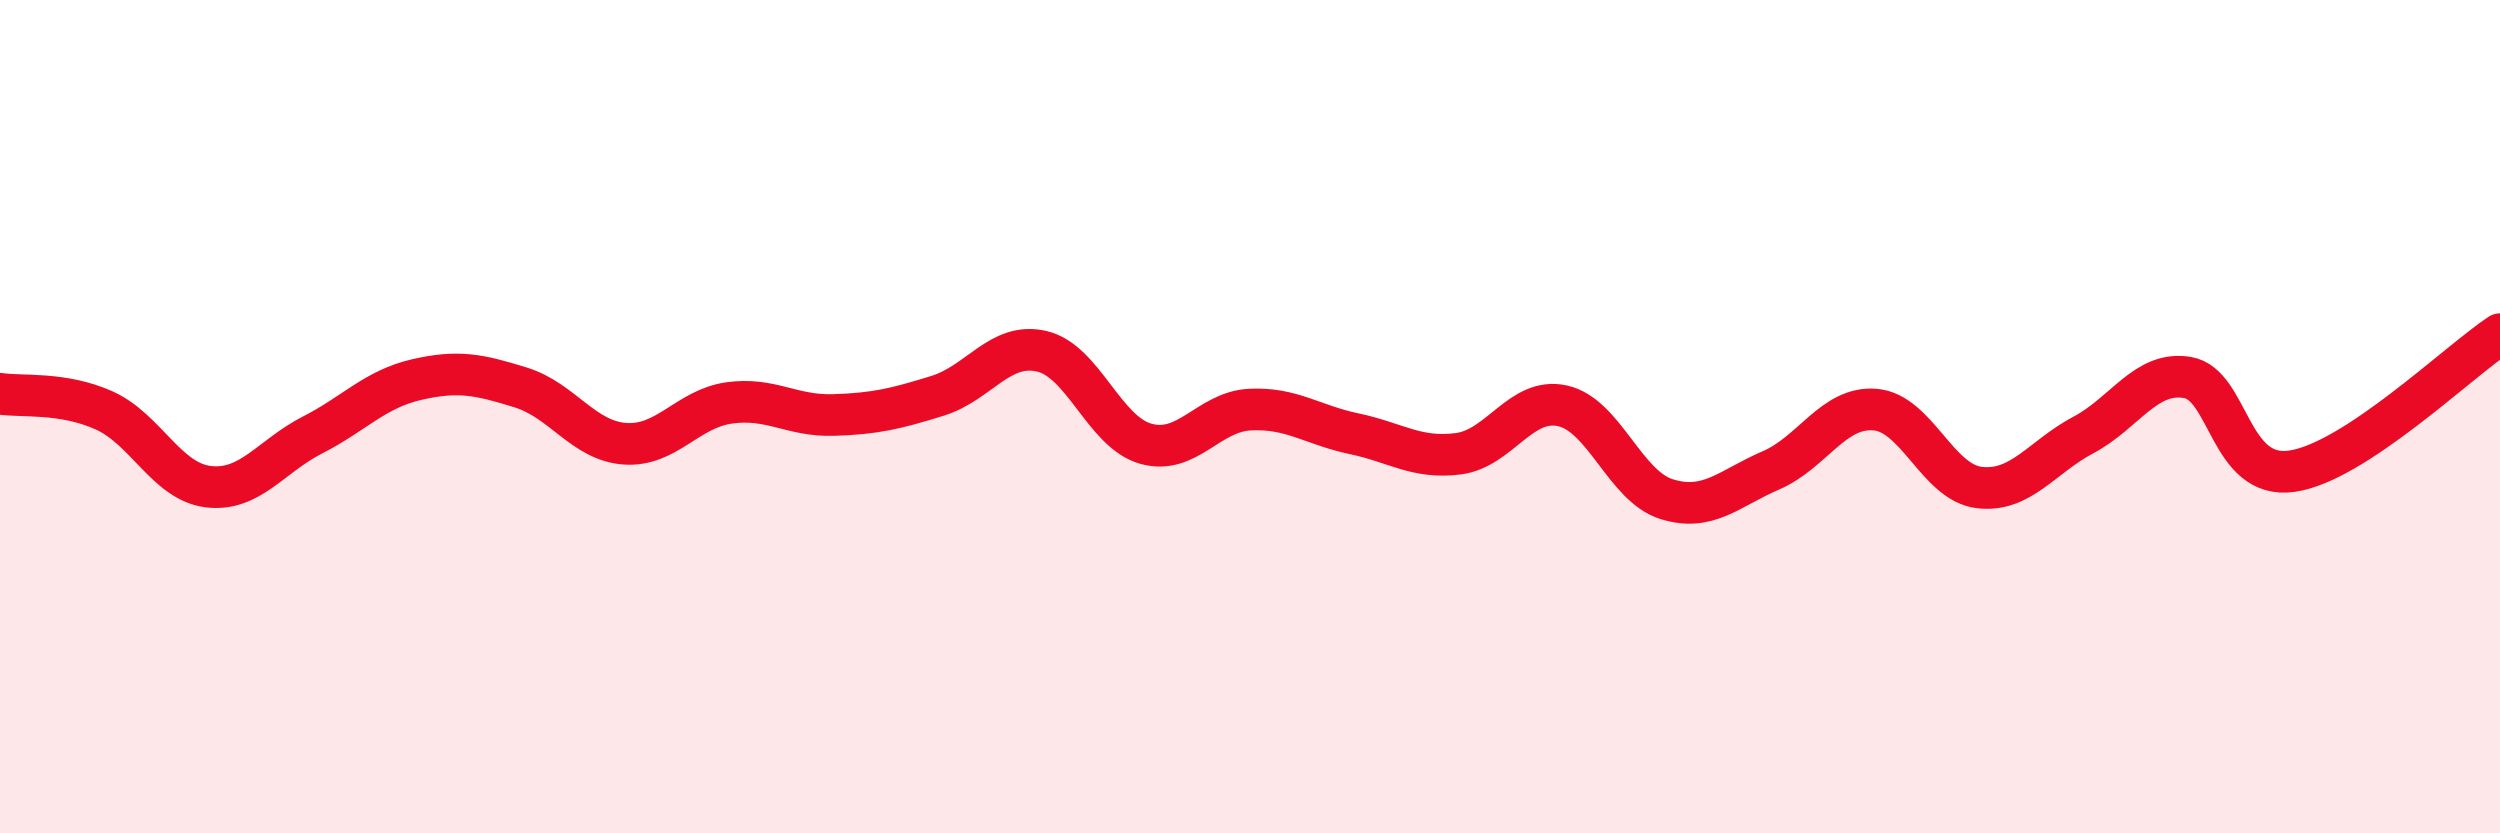
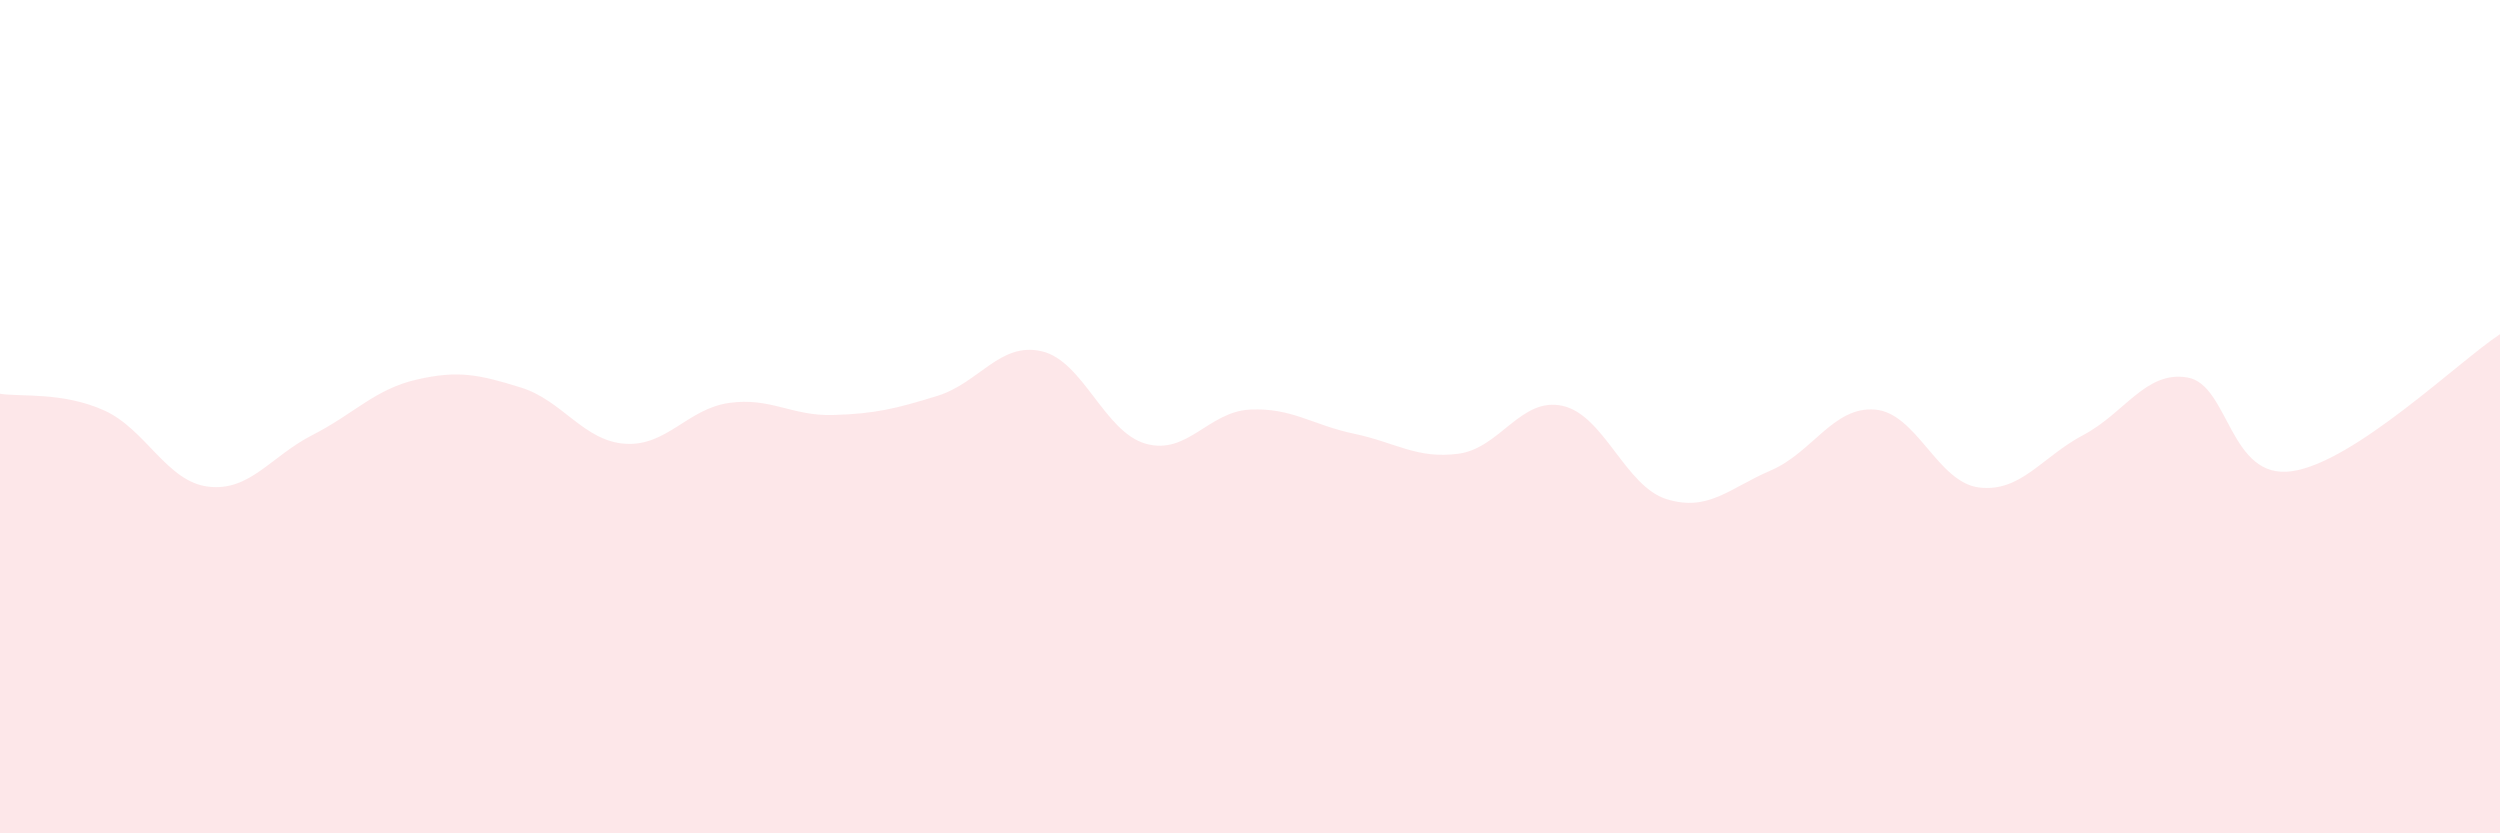
<svg xmlns="http://www.w3.org/2000/svg" width="60" height="20" viewBox="0 0 60 20">
  <path d="M 0,9.45 C 0.5,9.53 1.5,9.4 2.5,9.85 C 3.5,10.3 4,11.56 5,11.68 C 6,11.8 6.5,10.95 7.5,10.44 C 8.5,9.93 9,9.34 10,9.11 C 11,8.88 11.5,8.99 12.5,9.3 C 13.5,9.61 14,10.58 15,10.65 C 16,10.72 16.5,9.81 17.5,9.67 C 18.5,9.53 19,9.99 20,9.96 C 21,9.93 21.5,9.81 22.5,9.5 C 23.5,9.19 24,8.2 25,8.43 C 26,8.66 26.5,10.37 27.5,10.65 C 28.5,10.93 29,9.88 30,9.83 C 31,9.78 31.5,10.2 32.5,10.41 C 33.5,10.62 34,11.02 35,10.89 C 36,10.76 36.5,9.52 37.5,9.74 C 38.5,9.96 39,11.67 40,11.98 C 41,12.29 41.5,11.72 42.5,11.29 C 43.5,10.86 44,9.75 45,9.83 C 46,9.91 46.5,11.58 47.5,11.7 C 48.5,11.82 49,10.97 50,10.44 C 51,9.91 51.5,8.89 52.5,9.06 C 53.5,9.23 53.5,11.52 55,11.31 C 56.5,11.1 59,8.68 60,8.02L60 20L0 20Z" fill="#EB0A25" opacity="0.1" stroke-linecap="round" stroke-linejoin="round" />
-   <path d="M 0,9.45 C 0.5,9.53 1.5,9.4 2.5,9.85 C 3.5,10.3 4,11.56 5,11.68 C 6,11.8 6.5,10.95 7.5,10.44 C 8.5,9.93 9,9.34 10,9.11 C 11,8.88 11.5,8.99 12.5,9.3 C 13.5,9.61 14,10.58 15,10.65 C 16,10.72 16.5,9.81 17.5,9.67 C 18.5,9.53 19,9.99 20,9.96 C 21,9.93 21.5,9.81 22.5,9.5 C 23.5,9.19 24,8.2 25,8.43 C 26,8.66 26.5,10.37 27.5,10.65 C 28.5,10.93 29,9.88 30,9.83 C 31,9.78 31.5,10.2 32.5,10.41 C 33.5,10.62 34,11.02 35,10.89 C 36,10.76 36.5,9.52 37.5,9.74 C 38.5,9.96 39,11.67 40,11.98 C 41,12.29 41.5,11.72 42.5,11.29 C 43.5,10.86 44,9.75 45,9.83 C 46,9.91 46.5,11.58 47.5,11.7 C 48.5,11.82 49,10.97 50,10.44 C 51,9.91 51.5,8.89 52.5,9.06 C 53.5,9.23 53.5,11.52 55,11.31 C 56.5,11.1 59,8.68 60,8.02" stroke="#EB0A25" stroke-width="1" fill="none" stroke-linecap="round" stroke-linejoin="round" />
</svg>